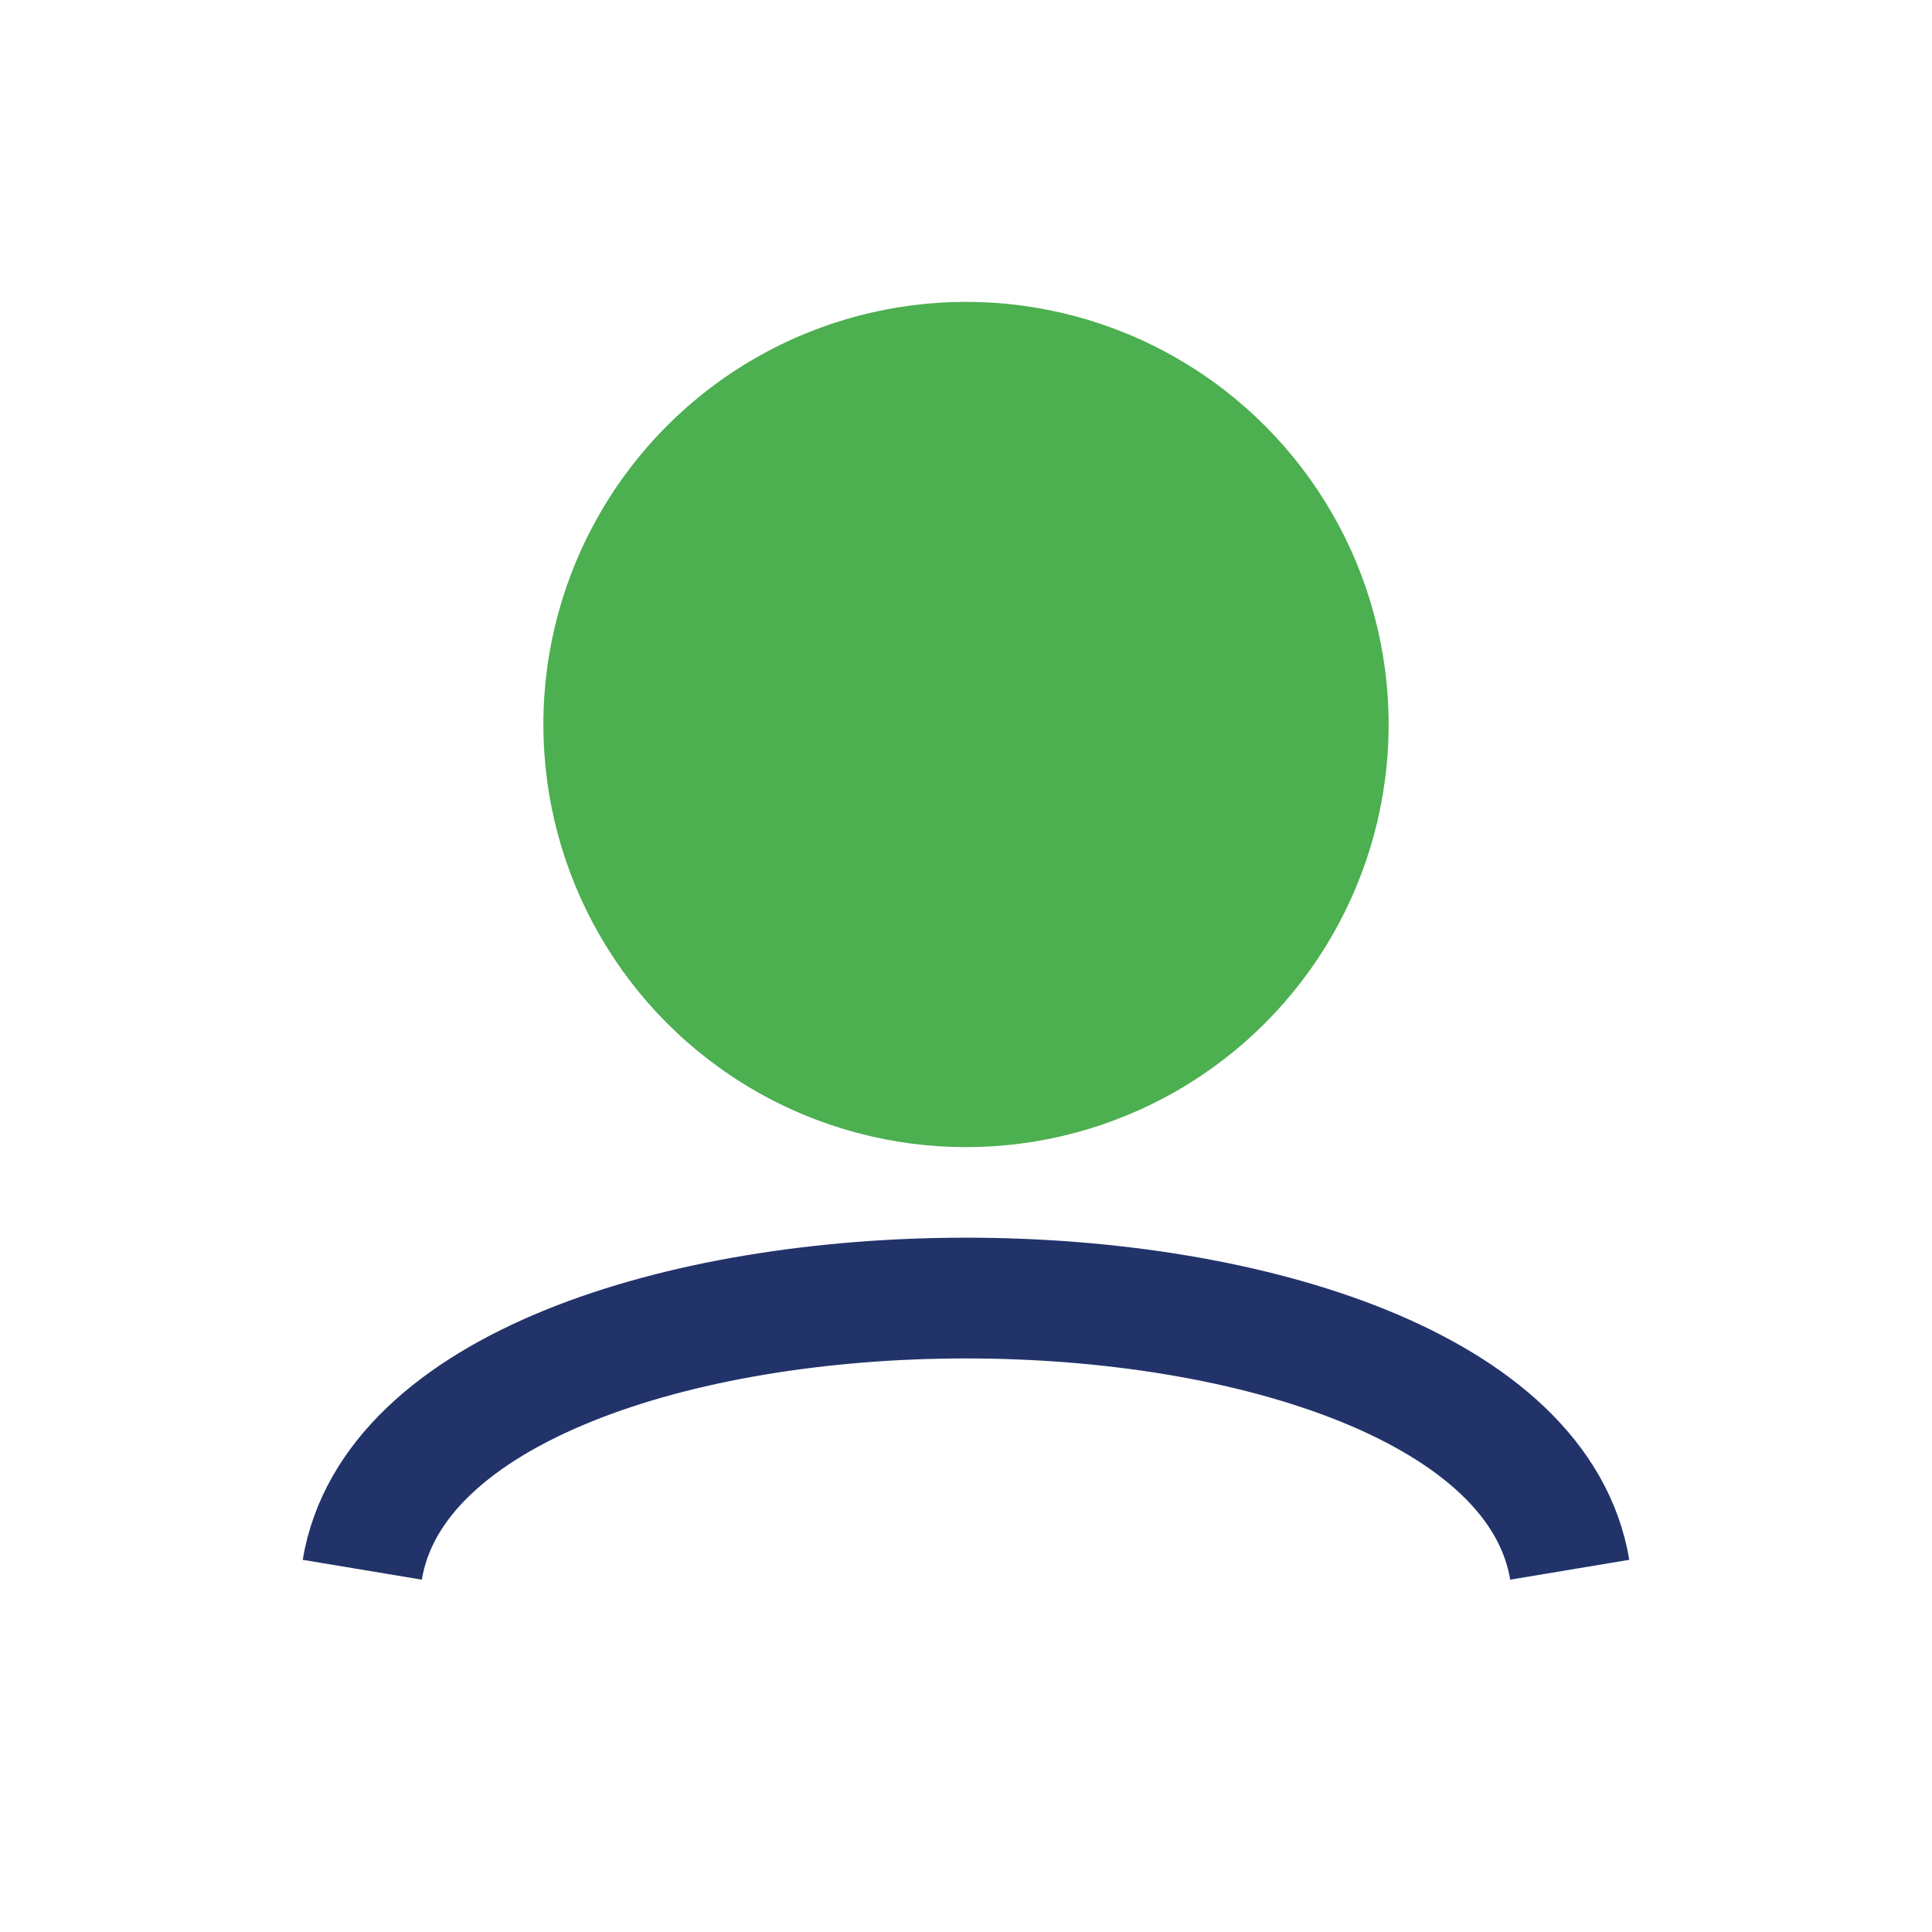
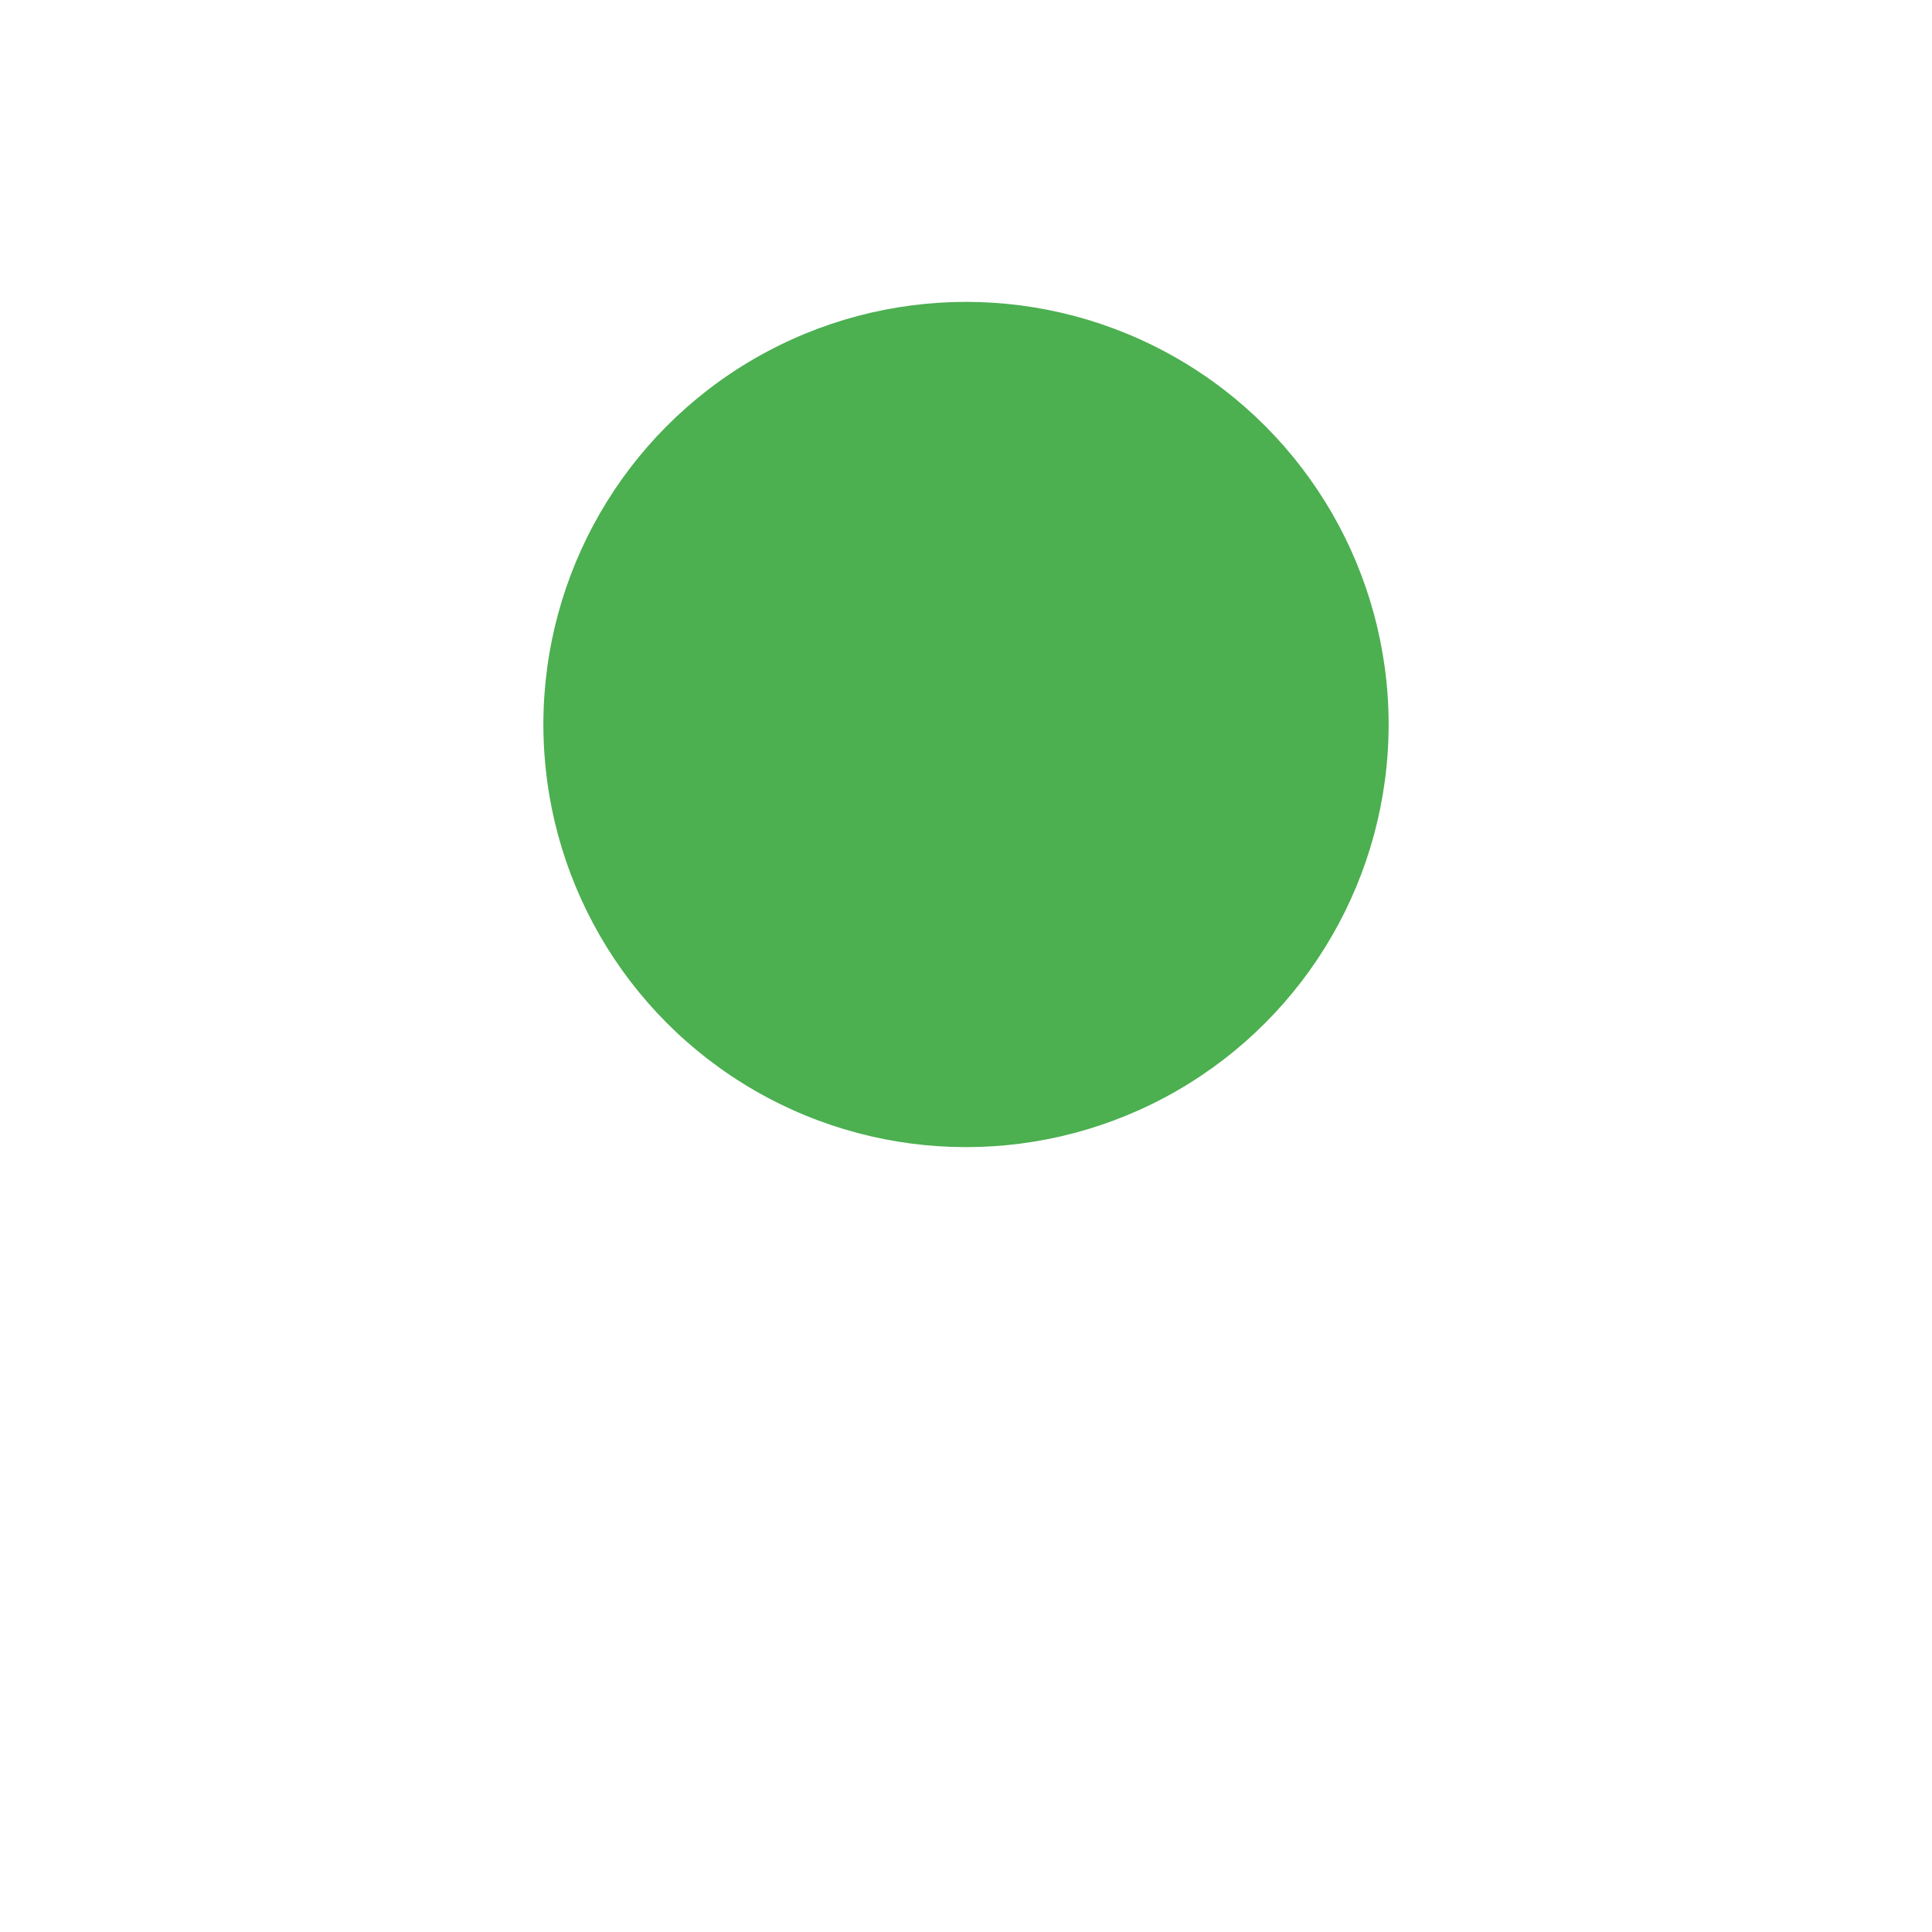
<svg xmlns="http://www.w3.org/2000/svg" width="32" height="32" viewBox="0 0 32 32">
  <circle cx="16" cy="12" r="7" fill="#4caf50" />
-   <path d="M6 26c1-6 19-6 20 0" stroke="#22336a" stroke-width="2" fill="none" />
</svg>